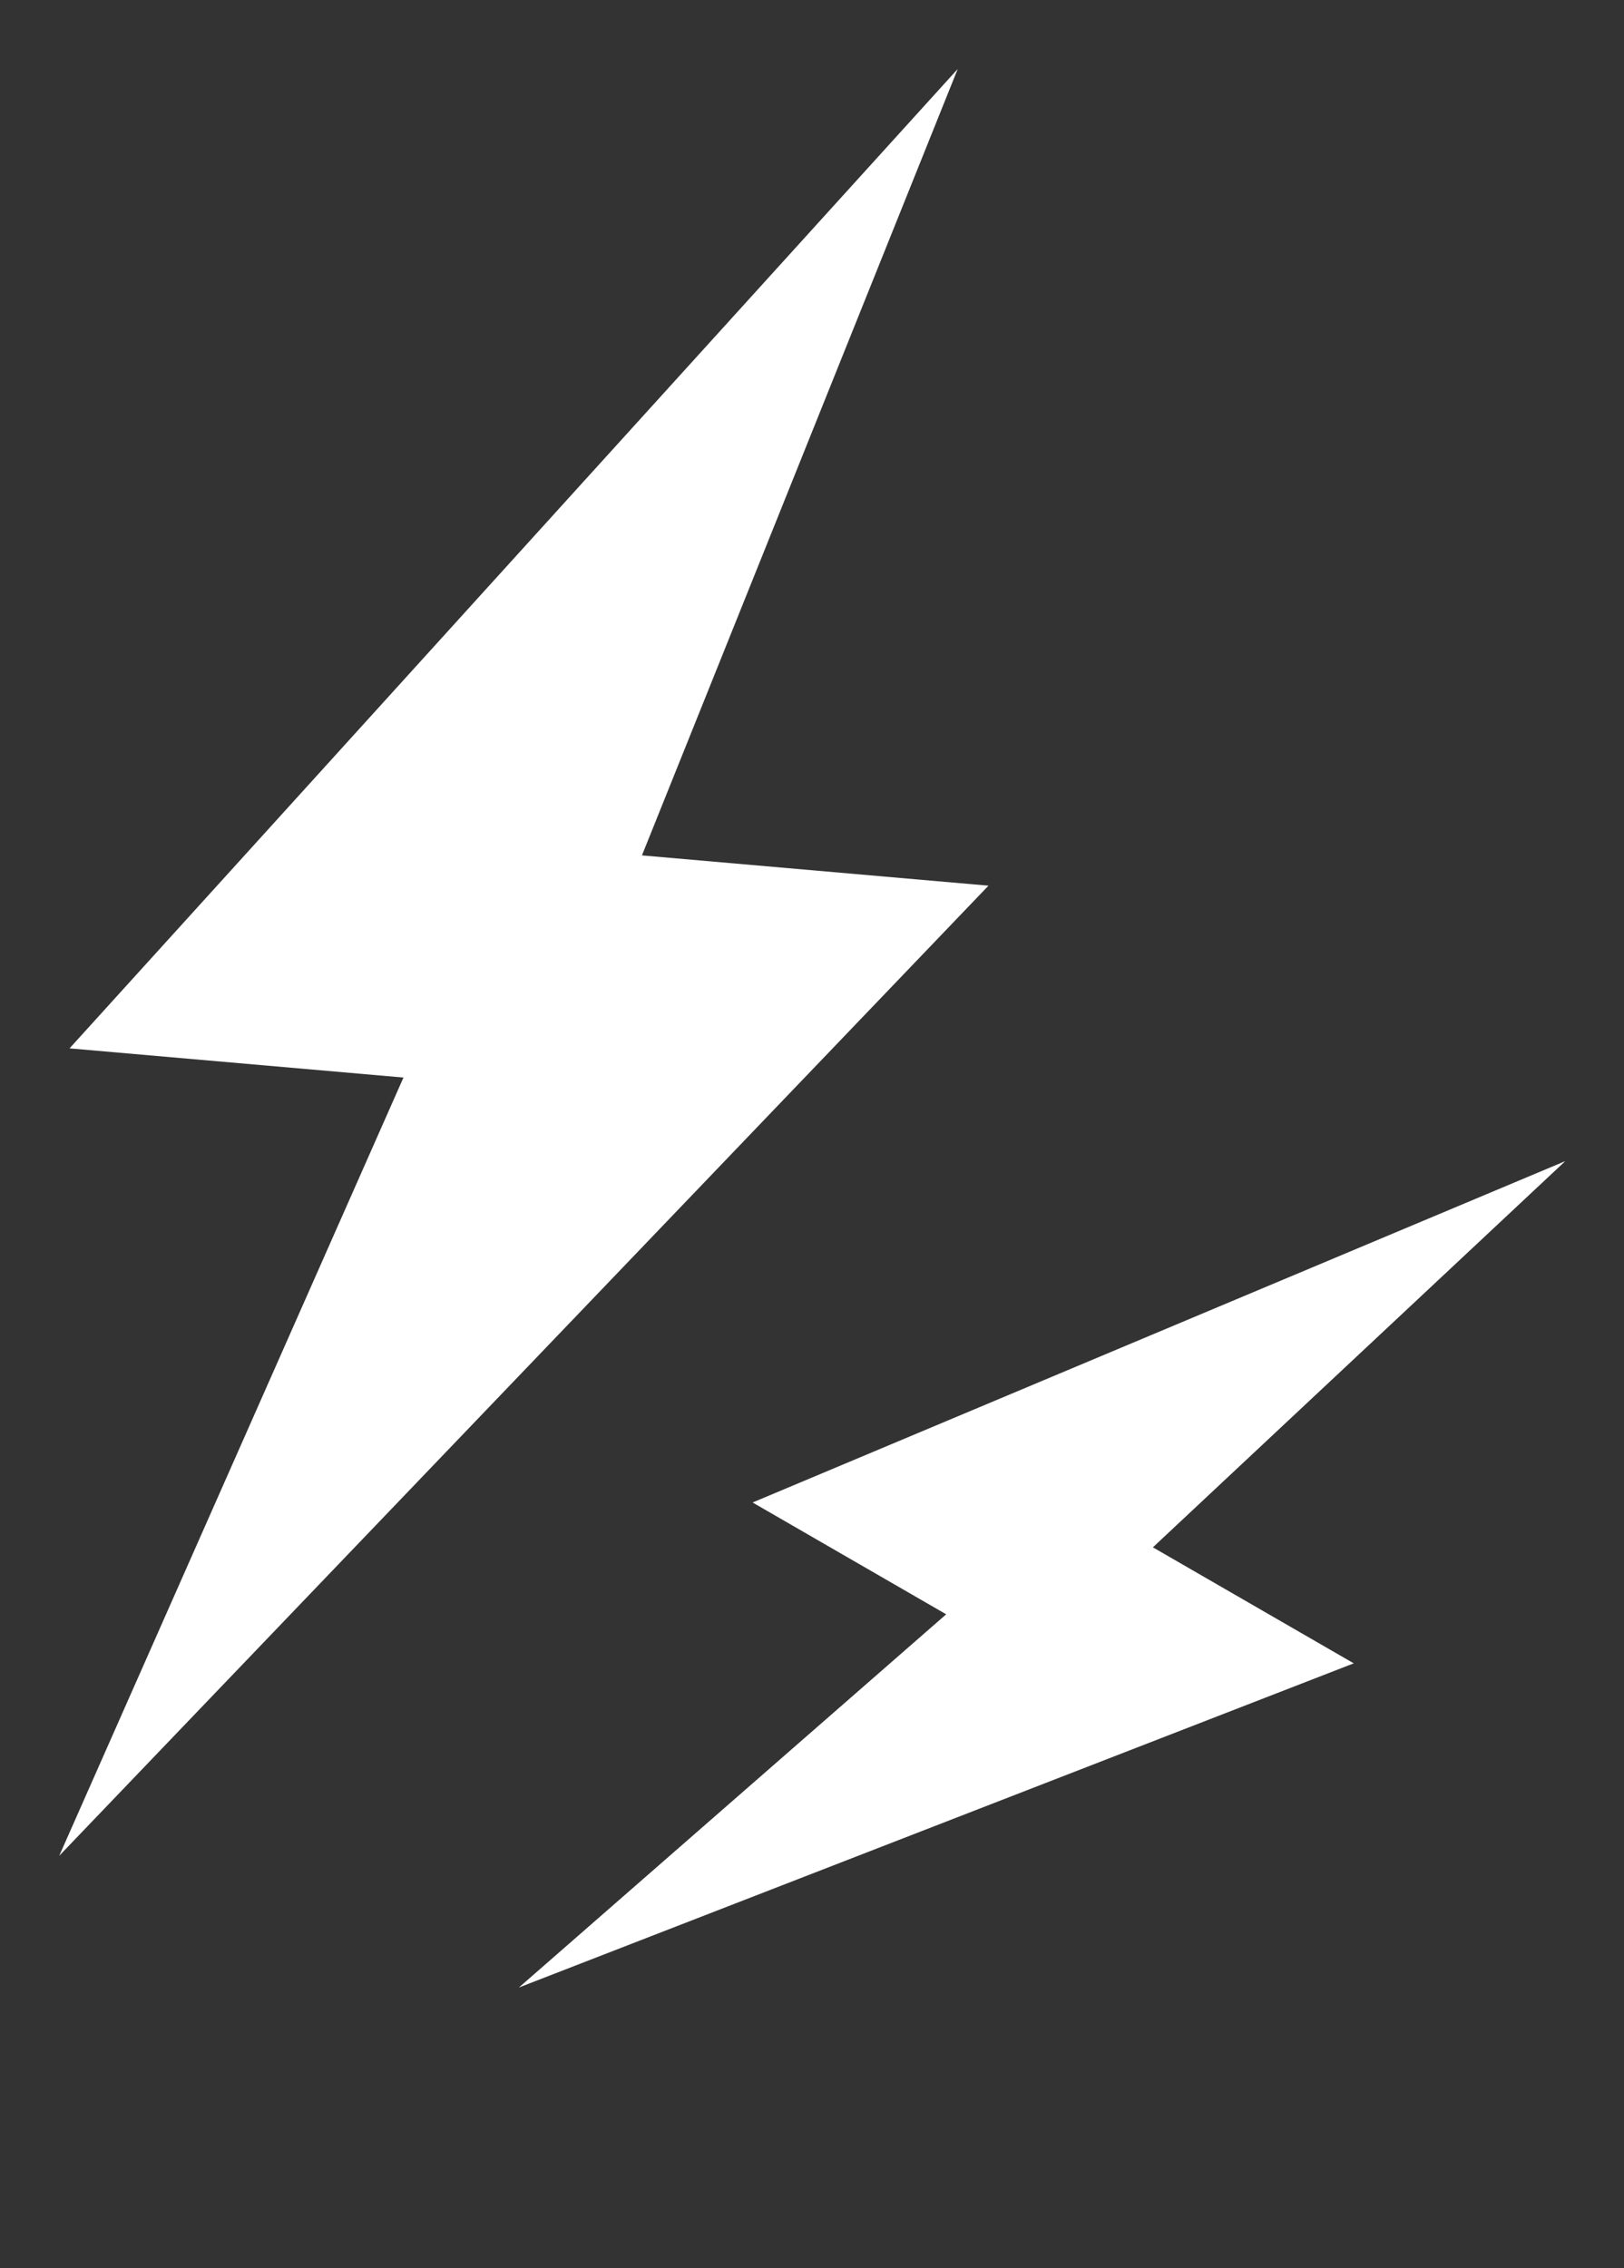
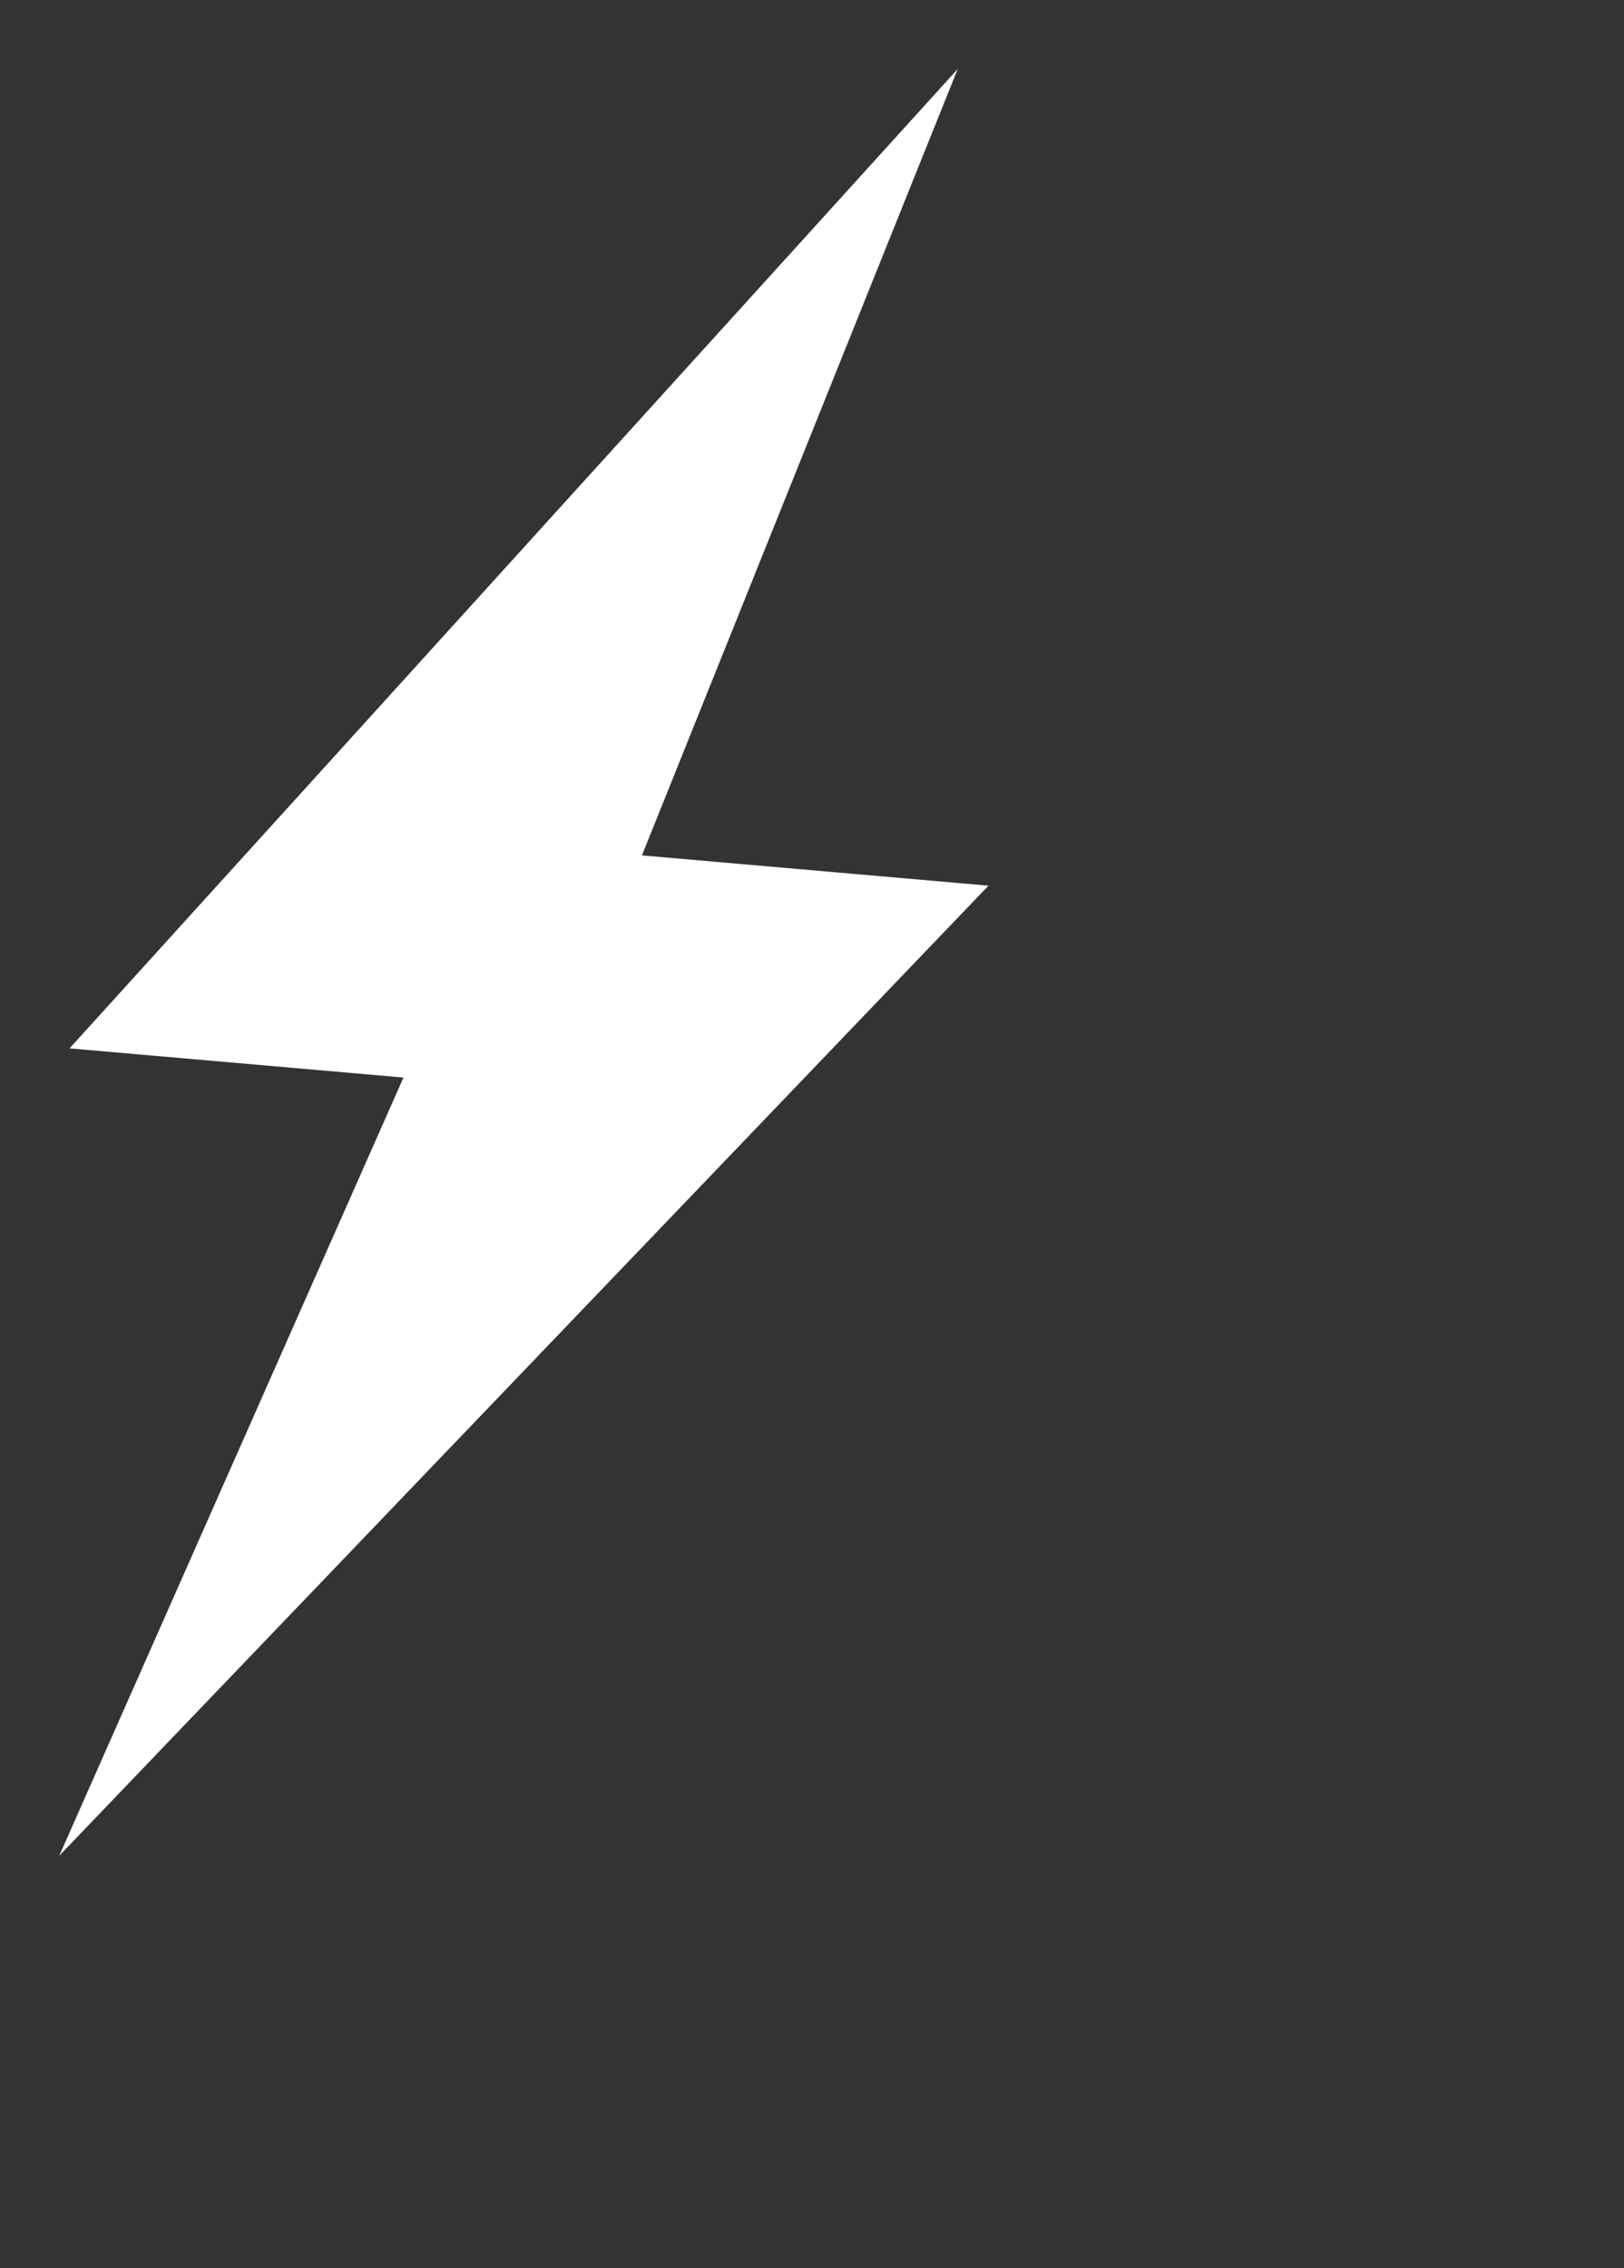
<svg xmlns="http://www.w3.org/2000/svg" width="52.446" height="73.219" viewBox="0 0 52.446 73.219">
  <rect x="0" y="0" width="52.446" height="73.219" fill="#333333" stroke="none" />
  <g transform="translate(-639.918 -1395.841)">
    <g transform="matrix(0.996, 0.087, -0.087, 0.996, 513.868, 1384.355)">
      <path d="M157.61,0,131.781,34h10.827l-8.89,26,27.176-33.816H149.658Z" transform="translate(0)" fill="#fff" />
    </g>
    <g transform="translate(561.43 1358.824) rotate(30)">
-       <path d="M149,0,131.781,22.666H139L133.073,40,151.19,17.456H143.7Z" fill="#fff" />
-     </g>
+       </g>
  </g>
</svg>